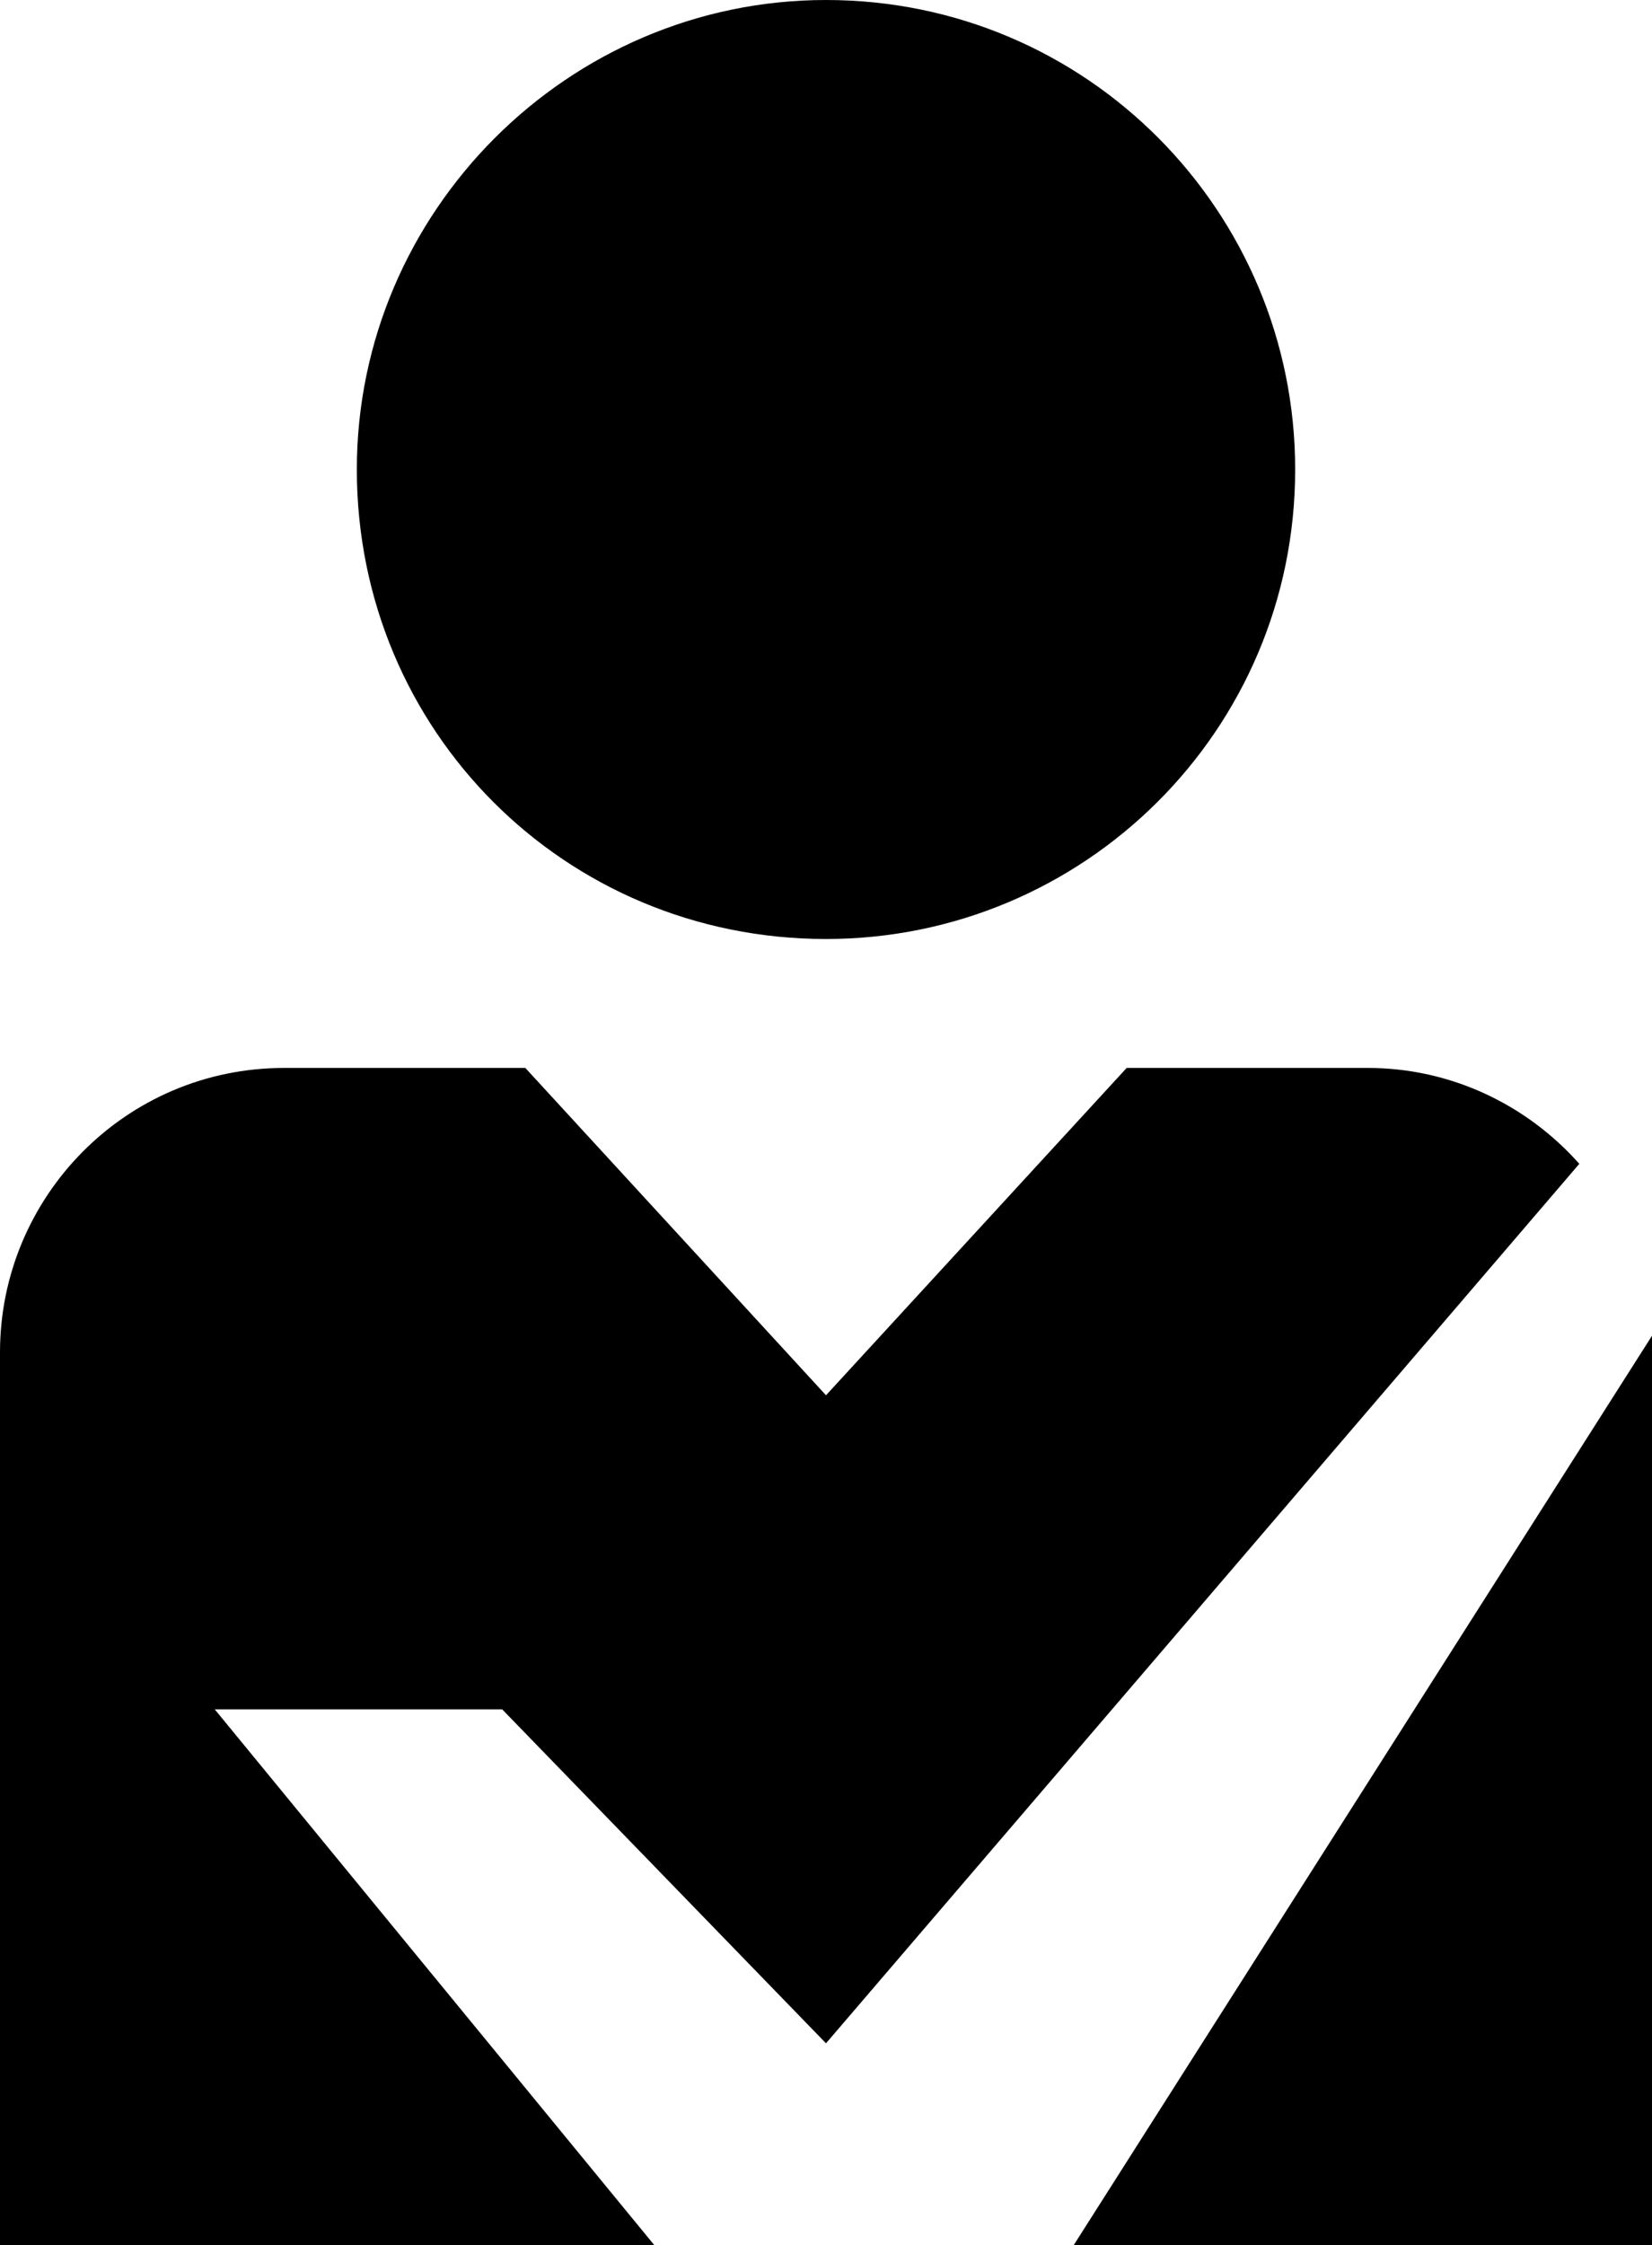
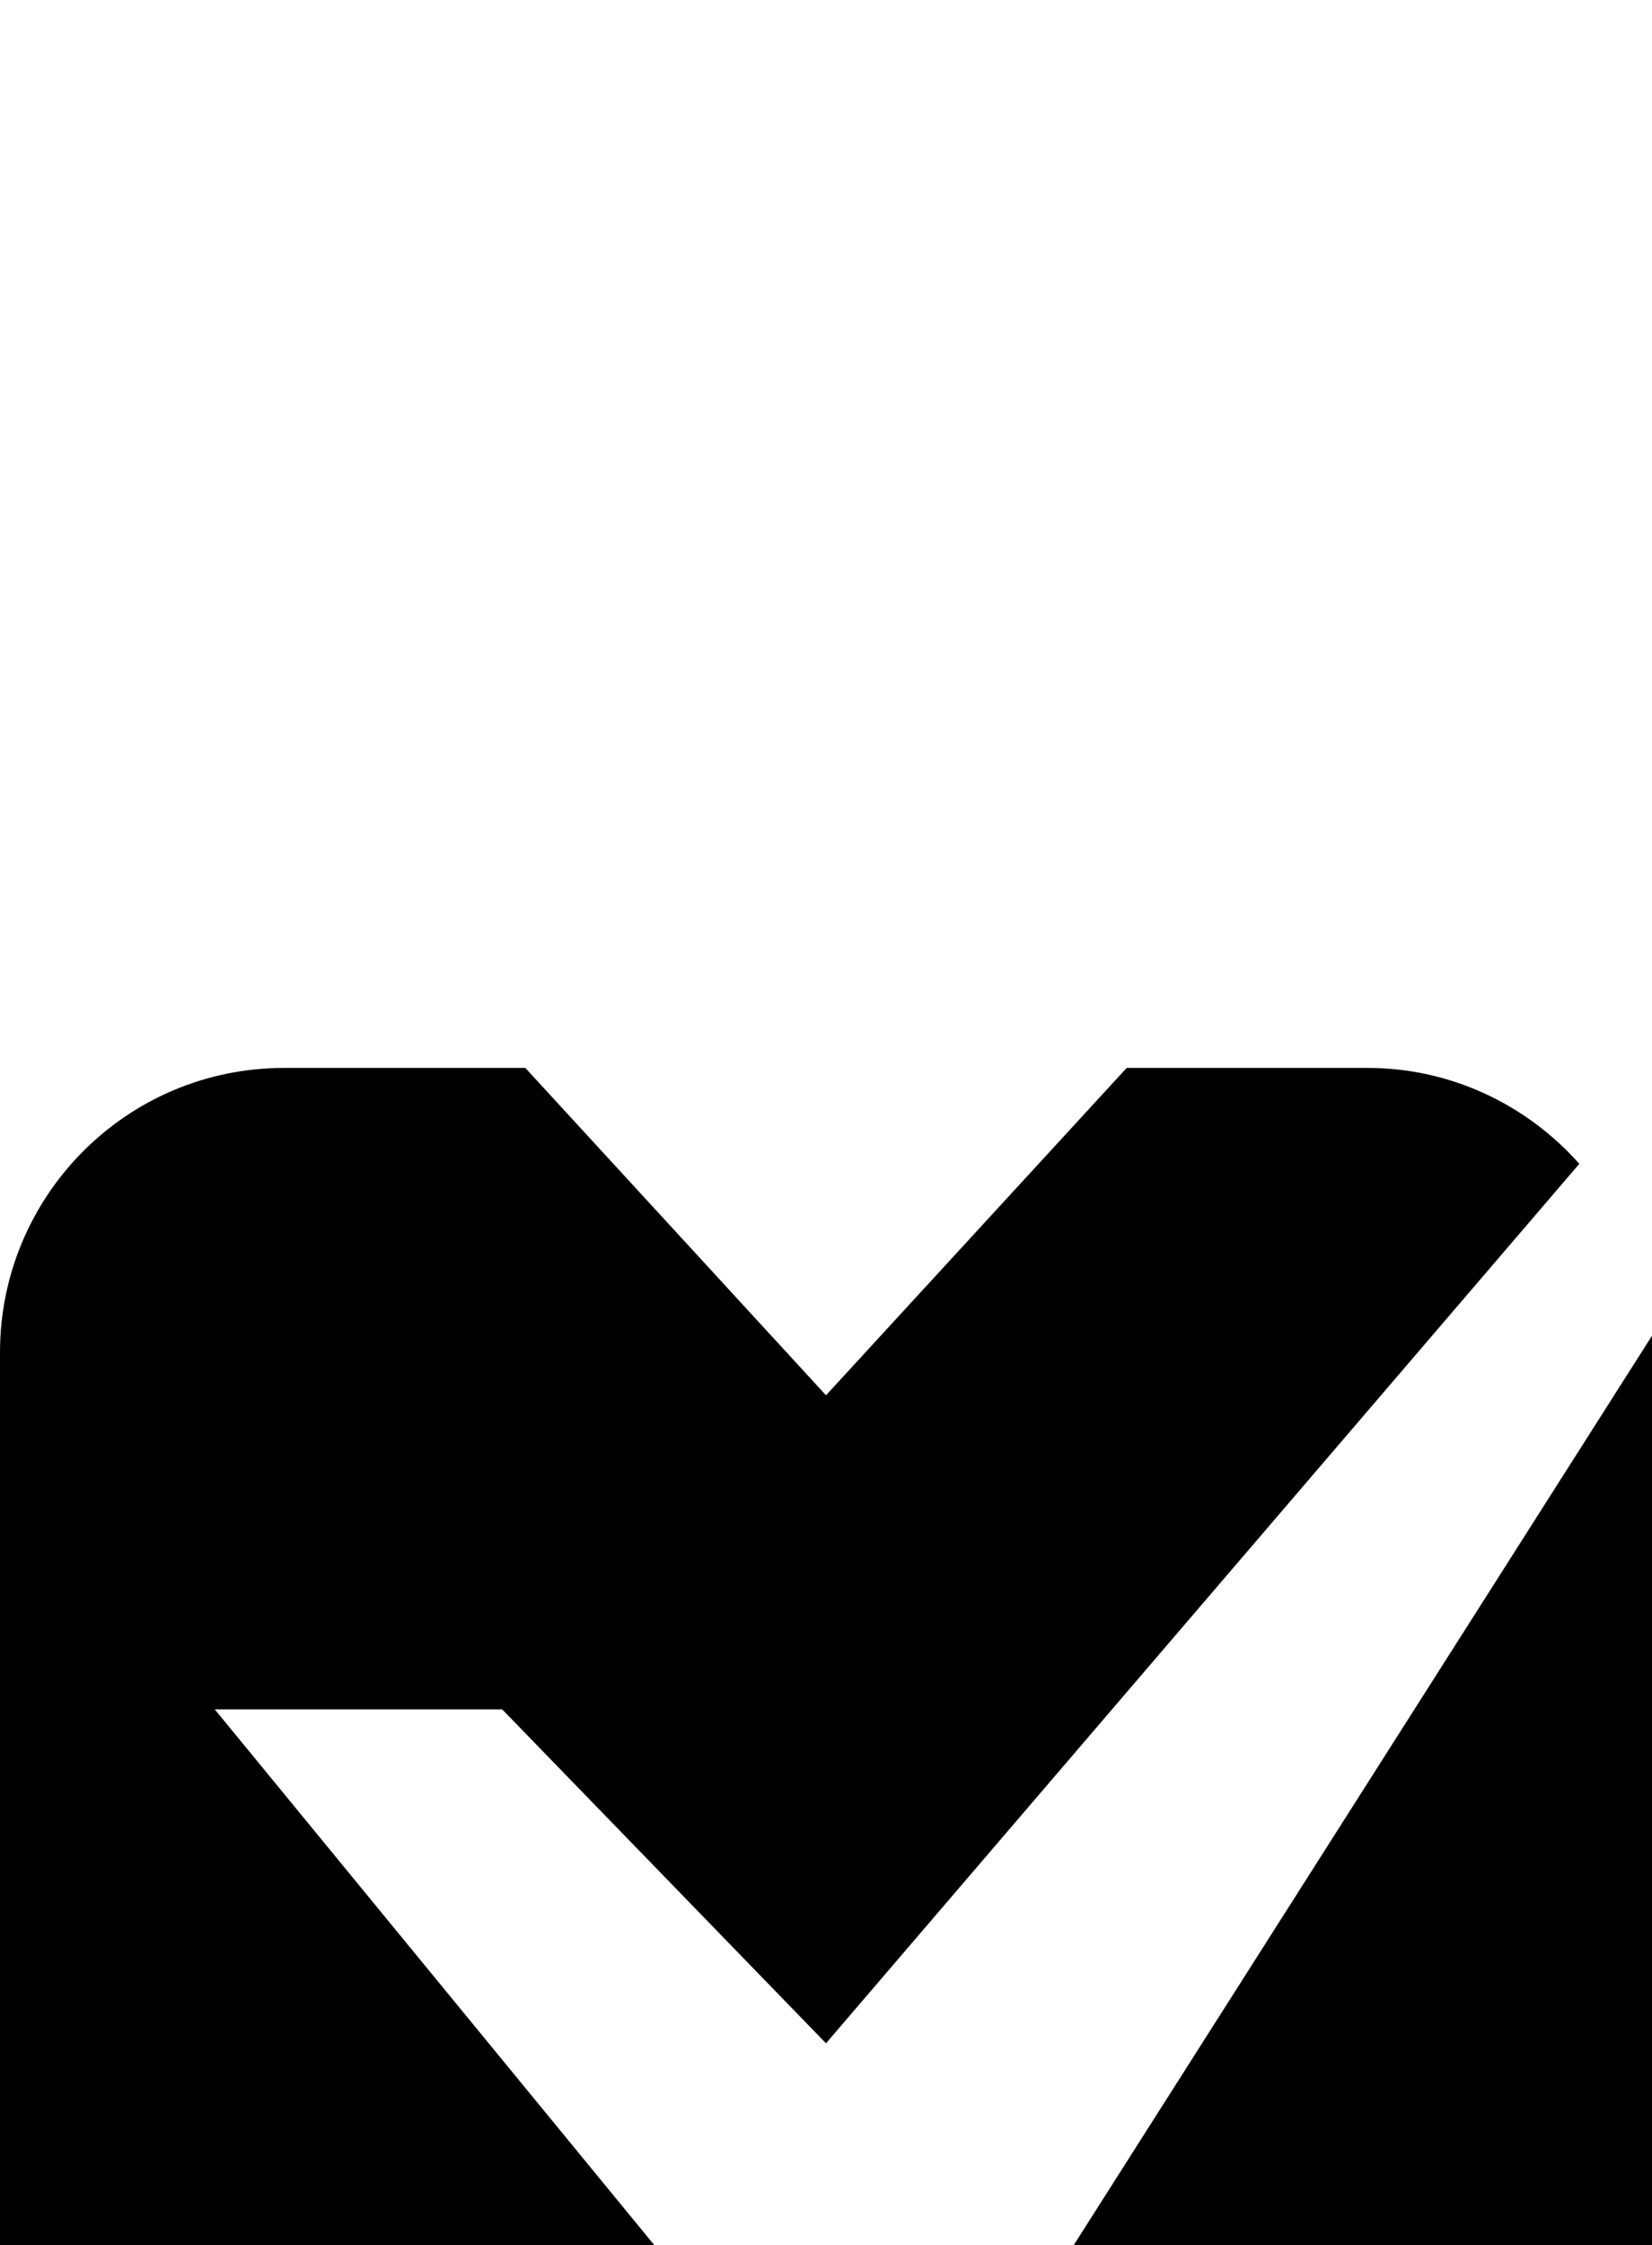
<svg xmlns="http://www.w3.org/2000/svg" version="1.1" id="Õ_xBA__x2264__x201E__x5F_1" x="0px" y="0px" viewBox="0 0 50 67.9" style="enable-background:new 0 0 50 67.9;" xml:space="preserve">
  <style type="text/css">
	.st0{fill:#000000;}
</style>
  <g>
-     <path class="st0" d="M25,28.4c7.8,0,14.2-6.3,14.2-14.2C39.2,6.4,32.9,0,25,0c-7.8,0-14.2,6.4-14.2,14.2   C10.8,22.1,17.1,28.4,25,28.4z" />
    <path class="st0" d="M25,61.8l22.8-26.6c-1.6-1.8-3.9-2.9-6.4-2.9l0,0h-7.3L25,42.2l-9.1-9.9H8.6l0,0c-4.8,0-8.6,3.9-8.6,8.6v27   h19.8L6.5,51.7h8.7L25,61.8z" />
    <path class="st0" d="M50,40.4L32.5,67.9H50v-27C50,40.8,50,40.6,50,40.4z" />
  </g>
</svg>